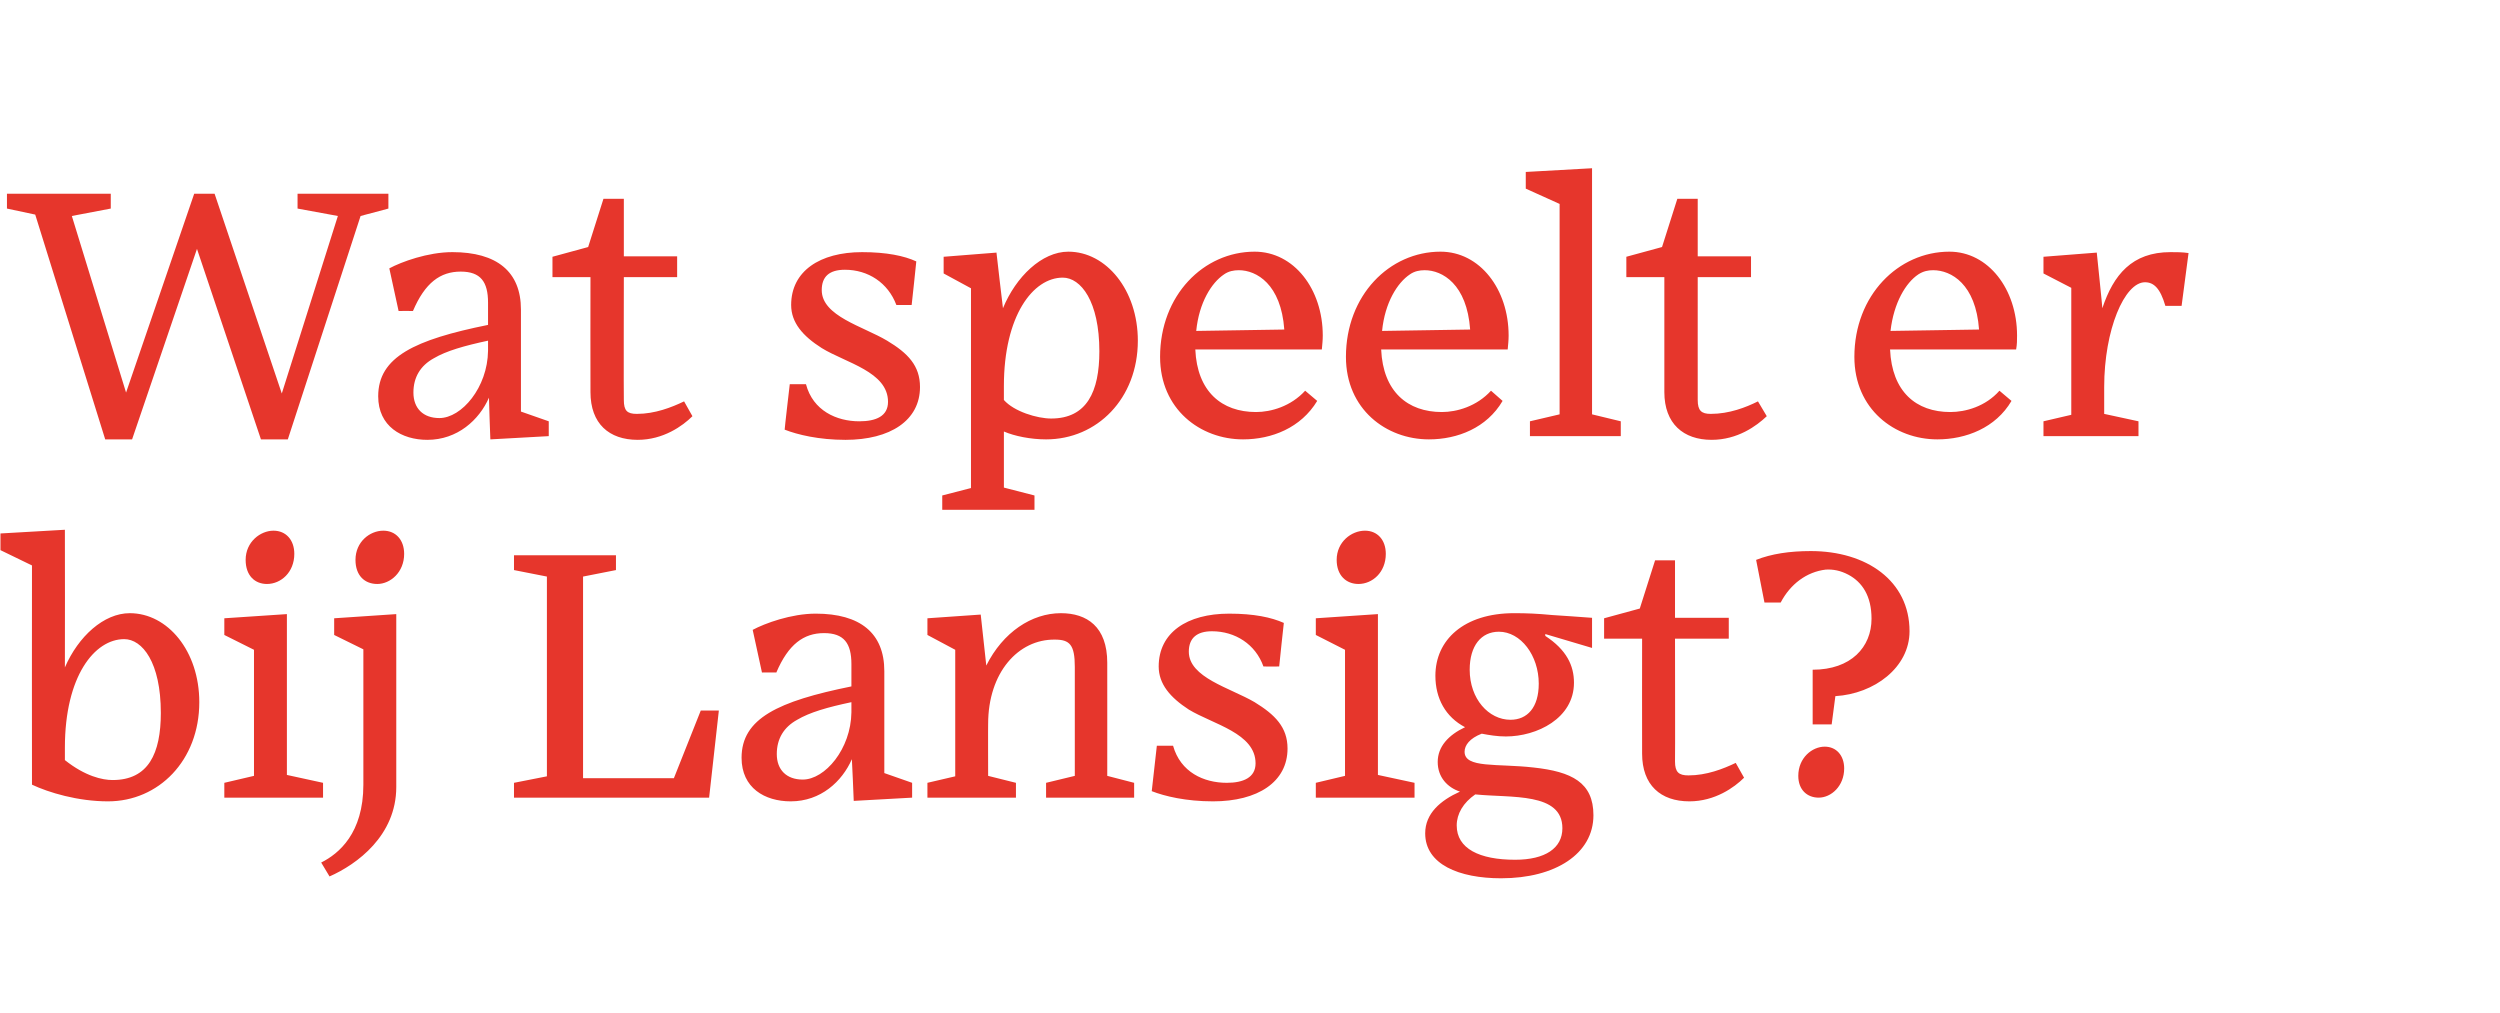
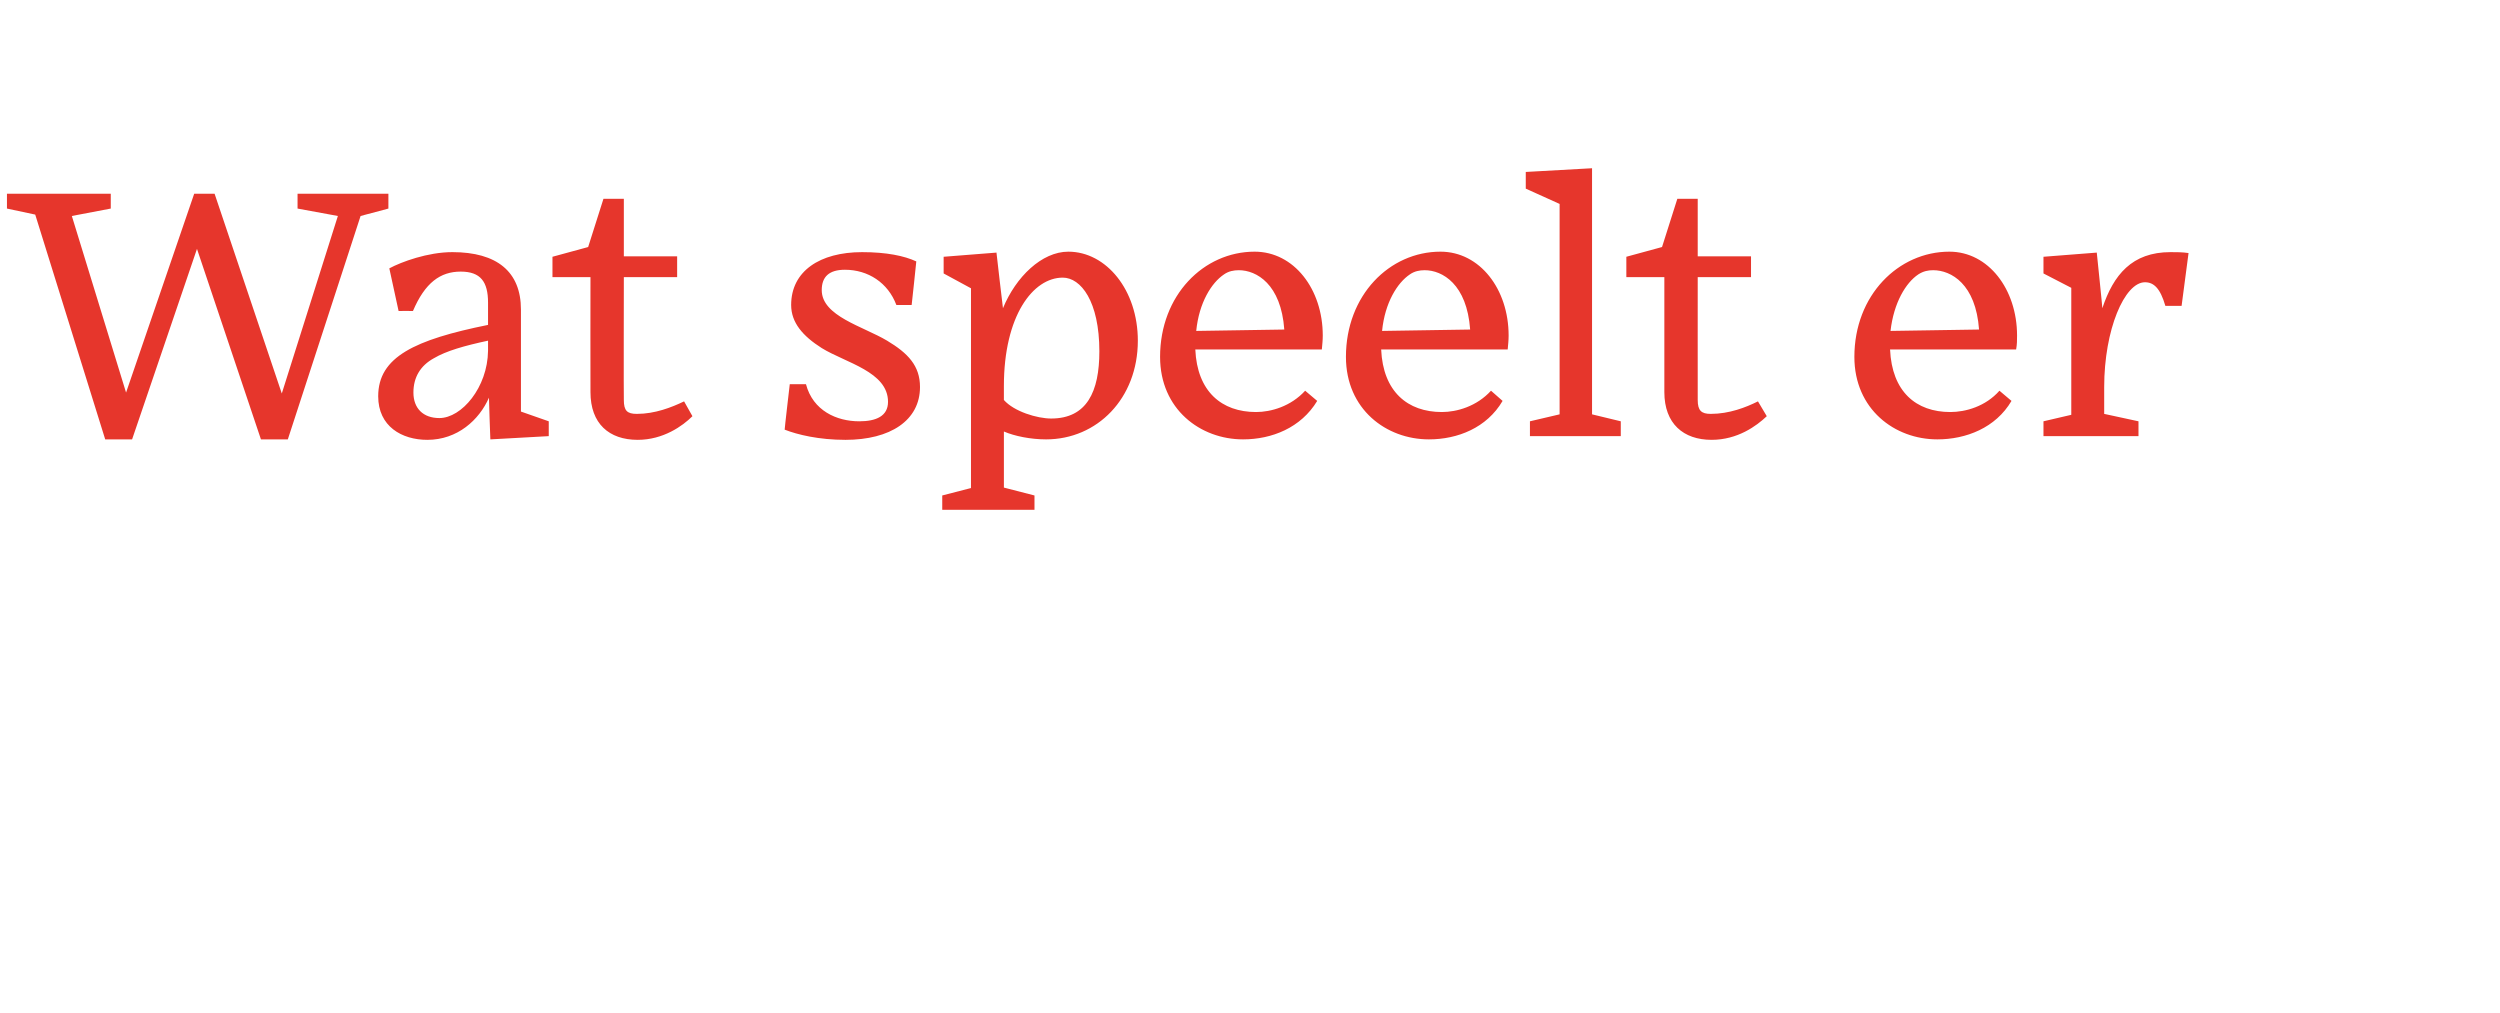
<svg xmlns="http://www.w3.org/2000/svg" version="1.1" width="539.4px" height="218.5px" viewBox="0 -33 539.4 218.5" style="top:-33px">
  <desc>Wat speelt er bij Lansigt?</desc>
  <defs />
  <g id="Polygon56196">
-     <path d="m6.9 136.3c-.04-.05 0-47.3 0-47.3L.1 85.7v-3.6l13.9-.8s.04 29.68 0 29.7c2.9-6.7 8.4-11.7 14-11.7c8.2 0 15 8.2 15 19.2c0 12.6-8.8 21.4-19.7 21.4c-6.5 0-12.8-1.9-16.4-3.6zm27.8-15.5c0-10.9-4-15.9-7.9-15.9c-6.4 0-12.8 8-12.8 23.4v2.7c4.4 3.5 8.1 4.3 10.3 4.3c7.7 0 10.4-5.7 10.4-14.5zm28.8-34.3c0 4-2.9 6.5-5.9 6.5c-2.6 0-4.6-1.8-4.6-5.2c0-3.9 3.2-6.3 6-6.3c2.7 0 4.5 2 4.5 5zm-15.1 52.6v-3.2l6.4-1.5v-27.2l-6.4-3.2v-3.6l13.5-.9v34.7l7.8 1.7v3.2H48.4zm38.8-52.6c0 4-3 6.5-5.8 6.5c-2.7 0-4.7-1.8-4.7-5.2c0-3.9 3.1-6.3 6-6.3c2.7 0 4.5 2 4.5 5zm-17.9 66.6c3.8-1.9 9.1-6.3 9.1-16.8v-29.2l-6.3-3.1v-3.6l13.4-.9s-.01 37.3 0 37.3c0 10.5-8.5 16.7-14.4 19.3l-1.8-3zm41.6-17.2l7.1-1.4V91.4l-7.1-1.4v-3.2h22v3.2l-7.1 1.4v43.5h19.6l5.8-14.6h3.9l-2.1 18.8h-42.1v-3.2zm72.8-15.2v-2.2c-5.2 1.1-9 2.2-11.7 3.8c-2.9 1.6-4.4 4.1-4.4 7.4c0 3.4 2.1 5.5 5.6 5.5c4.8 0 10.4-6.6 10.5-14.5zm.1 10.1c-2.1 4.8-6.7 9.1-13.2 9.1c-5.6 0-10.6-2.9-10.6-9.4c0-8.5 7.9-12.2 23.7-15.4v-4.8c0-4.5-1.6-6.7-5.9-6.7c-4.4 0-7.7 2.4-10.3 8.5c-.04-.03-3.1 0-3.1 0c0 0-2.01-9.15-2-9.2c2.6-1.4 8.3-3.5 13.6-3.5c9.6 0 14.8 4.2 14.8 12.4v22l6 2.1v3.2l-12.6.7s-.36-9.01-.4-9zm35.4 8.3h-19.1v-3.2l6-1.4v-27.3l-6-3.2v-3.6l11.5-.8s1.18 10.99 1.2 11c3.6-7.2 9.8-11.3 16.1-11.3c5.6 0 10 2.9 10 10.7c.01-.03 0 24.4 0 24.4l5.8 1.5v3.2h-19v-3.2l6.2-1.5s-.01-23.5 0-23.5c0-4.8-1.1-5.9-4.3-5.9c-7.9-.1-14.4 7.1-14.4 18.2c-.03-.05 0 11.2 0 11.2l6 1.5v3.2zm42.5.8c-5.8 0-10.4-1.1-13.2-2.2l1.1-9.8h3.5c1.6 5.7 6.6 8 11.6 8c3.5 0 6.2-1.1 6.2-4.2c0-6.5-9.1-8.4-14.4-11.6c-4-2.6-6.5-5.5-6.5-9.3c0-7.3 6.1-11.4 15.2-11.4c5.4 0 9.1.8 11.8 2c-.03-.01-1 9.4-1 9.4c0 0-3.39.03-3.4 0c-1.7-4.8-6.1-7.6-11.1-7.6c-3.3 0-5 1.5-5 4.4c0 5.6 8.9 7.8 14.2 10.9c4.4 2.7 7.1 5.4 7.1 10c0 7.2-6.4 11.4-16.1 11.4zM299 86.5c0 4-2.9 6.5-5.9 6.5c-2.6 0-4.7-1.8-4.7-5.2c0-3.9 3.2-6.3 6.1-6.3c2.7 0 4.5 2 4.5 5zm-15.1 52.6v-3.2l6.3-1.5v-27.2l-6.3-3.2v-3.6l13.4-.9v34.7l7.9 1.7v3.2h-21.3zm39.5-35.8c-3.8 0-6.3 3-6.3 8.2c0 6.3 4.1 10.8 8.8 10.8c3.6 0 6.1-2.6 6.1-7.8c0-6.1-3.9-11.2-8.6-11.2zm.5 53.2c-9.1 0-16.4-3-16.4-9.7c0-4.3 3.3-7.1 7.5-9c-2.7-.9-4.8-3.1-4.8-6.4c0-3.3 2.3-5.8 5.9-7.5c-4.2-2.2-6.4-6.2-6.4-11.1c0-7.7 6.1-13.5 17-13.5c2.8 0 5 .1 8.2.4c.03-.03 8.6.6 8.6.6v6.5l-10.1-3s.05.4 0 .4c4.6 3 6.2 6.4 6.2 10.1c0 7.7-8 11.6-14.7 11.6c-1.9 0-3.6-.3-5.2-.6c-2.6 1-3.7 2.5-3.7 3.9c0 3.6 7 2.5 14.9 3.4c8.2.9 12.9 3.2 12.9 10.3c0 8.3-8.2 13.6-19.9 13.6zm13.2-10.8c0-7.8-11-6.5-18.8-7.3c-2.6 1.8-4 4.2-4 6.7c0 5 4.9 7.4 12.6 7.4c6.5 0 10.2-2.5 10.2-6.8zm27.4-5.8c-6.2 0-10.2-3.5-10.2-10.3c-.03.02 0-24.8 0-24.8h-8.2v-4.4l7.7-2.1l3.3-10.4h4.3v12.4H373v4.5h-11.6s.05 26.54 0 26.5c0 2.3.8 3 2.9 3c3.9 0 7.5-1.4 10.2-2.7l1.8 3.2c-2.1 2.1-6.3 5.1-11.8 5.1zm26.6-28.4c8.3 0 12.7-4.9 12.7-11c0-4.9-2-7.9-5-9.5c-1.7-.9-3.3-1.2-4.9-1.1c-4.1.5-7.6 3.1-9.7 7.1c.02.02-3.5 0-3.5 0c0 0-1.78-9.18-1.8-9.2c3.3-1.3 7.2-1.9 11.8-1.9c12 0 21.3 6.4 21.3 17.3c0 7.8-7.6 13.5-16 14l-.8 6.1h-4.1v-11.8zm1.3 27.6c-2.5 0-4.4-1.7-4.4-4.7c0-3.9 3-6.3 5.7-6.3c2.5 0 4.2 1.9 4.2 4.7c0 3.8-2.8 6.3-5.5 6.3z" stroke="none" fill="#e6362c" />
-   </g>
+     </g>
  <g id="Polygon56195">
    <path d="m42.5 20.7l-14 41.1h-5.8L7.6 13.3L1.5 12V8.8h22.4v3.2l-8.4 1.6l11.7 38.1L41.9 8.8h4.4l14.5 43.1l12.1-38.3l-8.7-1.6V8.8h19.6v3.2l-6 1.6l-15.7 48.2h-5.8L42.5 20.7zm62.8 22v-2.2c-5.1 1.1-9 2.2-11.7 3.8c-2.9 1.6-4.4 4.1-4.4 7.4c0 3.4 2.1 5.5 5.6 5.5c4.8 0 10.4-6.6 10.5-14.5zm.2 10.1c-2.1 4.8-6.8 9.1-13.3 9.1c-5.5 0-10.6-2.9-10.6-9.4c0-8.5 7.9-12.2 23.7-15.4v-4.8c0-4.5-1.6-6.7-5.9-6.7c-4.4 0-7.7 2.4-10.3 8.5c-.02-.03-3.1 0-3.1 0l-2-9.2c2.6-1.4 8.3-3.5 13.6-3.5c9.6 0 14.8 4.2 14.8 12.4v22l6 2.1v3.2l-12.6.7s-.34-9.01-.3-9zm32.1 9.1c-6.2 0-10.2-3.5-10.2-10.3c-.03.02 0-24.8 0-24.8h-8.2v-4.4l7.7-2.1l3.3-10.4h4.4v12.4h11.5v4.5h-11.5s-.05 26.54 0 26.5c0 2.3.7 3 2.8 3c3.9 0 7.5-1.4 10.2-2.7l1.8 3.2c-2.1 2.1-6.3 5.1-11.8 5.1zm44.8 0c-5.7 0-10.3-1.1-13.1-2.2c-.04-.04 1.1-9.8 1.1-9.8h3.5c1.5 5.7 6.6 8 11.5 8c3.6 0 6.2-1.1 6.2-4.2c0-6.5-9.1-8.4-14.3-11.6c-4.1-2.6-6.6-5.5-6.6-9.3c0-7.3 6.2-11.4 15.3-11.4c5.3 0 9.1.8 11.7 2c.03-.01-1 9.4-1 9.4c0 0-3.34.03-3.3 0c-1.8-4.8-6.1-7.6-11.1-7.6c-3.4 0-5 1.5-5 4.4c0 5.6 8.9 7.8 14.1 10.9c4.5 2.7 7.1 5.4 7.1 10c0 7.2-6.4 11.4-16.1 11.4zm54.8-19.1c0-10.8-4-15.9-7.9-15.9c-6.4 0-12.7 8.2-12.7 23.4v3c2.2 2.5 7.2 4 10.2 4c7.7 0 10.4-5.8 10.4-14.5zm-14 34.2h-19.9v-3.1l6.2-1.6V29.2l-5.9-3.2v-3.6l11.4-.9s1.37 12.03 1.4 12c2.8-6.8 8.4-12.2 14.1-12.2c8.2 0 15 8.3 15 19.2c0 12.5-8.8 21.3-19.8 21.3c-3.3 0-6.8-.7-9.1-1.7v12.1l6.6 1.7v3.1zm34.9-38.6l19-.3c-.7-9.8-6-12.8-9.8-12.8c-1.1 0-2.2.2-3.2.9c-2.7 1.8-5.4 6.1-6 12.2zm10.1 23.4c-9.2 0-17.9-6.5-17.9-17.8c0-13.3 9.4-22.7 20.4-22.7c8.5 0 14.7 8.1 14.7 18.1c0 1-.1 1.9-.2 3h-27.3c.4 9.1 5.7 13.5 13.1 13.5c3.2 0 7.5-1.2 10.6-4.6l2.6 2.2c-3.5 5.8-9.8 8.3-16 8.3zm30-23.4l19-.3c-.7-9.8-6-12.8-9.8-12.8c-1.1 0-2.2.2-3.2.9c-2.7 1.8-5.4 6.1-6 12.2zm10.1 23.4c-9.2 0-17.9-6.5-17.9-17.8c0-13.3 9.4-22.7 20.4-22.7c8.5 0 14.7 8.1 14.7 18.1c0 1-.1 1.9-.2 3H298c.4 9.1 5.7 13.5 13.1 13.5c3.2 0 7.5-1.2 10.6-4.6l2.5 2.2c-3.4 5.8-9.7 8.3-15.9 8.3zm21.8-.7v-3.2l6.4-1.5V11l-7.3-3.3V4.1l14.3-.8v53.1l6.2 1.5v3.2h-19.6zm39.2.8c-6.1 0-10.2-3.5-10.2-10.3V26.8h-8.2v-4.4l7.7-2.1l3.3-10.4h4.4v12.4h11.5v4.5h-11.5s-.01 26.54 0 26.5c0 2.3.8 3 2.8 3c4 0 7.6-1.4 10.2-2.7l1.9 3.2c-2.2 2.1-6.3 5.1-11.9 5.1zm38.6-23.5l19.1-.3c-.7-9.8-6-12.8-9.9-12.8c-1.1 0-2.1.2-3.2.9c-2.7 1.8-5.3 6.1-6 12.2zM418 61.8c-9.2 0-17.9-6.5-17.9-17.8c0-13.3 9.5-22.7 20.5-22.7c8.4 0 14.6 8.1 14.6 18.1c0 1 0 1.9-.2 3h-27.2c.4 9.1 5.6 13.5 13 13.5c3.3 0 7.6-1.2 10.6-4.6l2.6 2.2c-3.4 5.8-9.8 8.3-16 8.3zm43.4-.7h-20.5v-3.2l6-1.4V29.1l-6-3.1v-3.6l11.5-.9s1.24 11.95 1.2 12c2.4-7.2 6.4-12.1 14.7-12.1c1.3 0 2.6 0 3.9.2L470.7 33s-3.48-.02-3.5 0c-1.1-3.8-2.5-5.1-4.4-5.1c-4.4 0-8.8 10.2-8.8 22.6c.03-.05 0-.2 0-.2v6l7.4 1.6v3.2z" stroke="none" fill="#e6362c" />
  </g>
</svg>